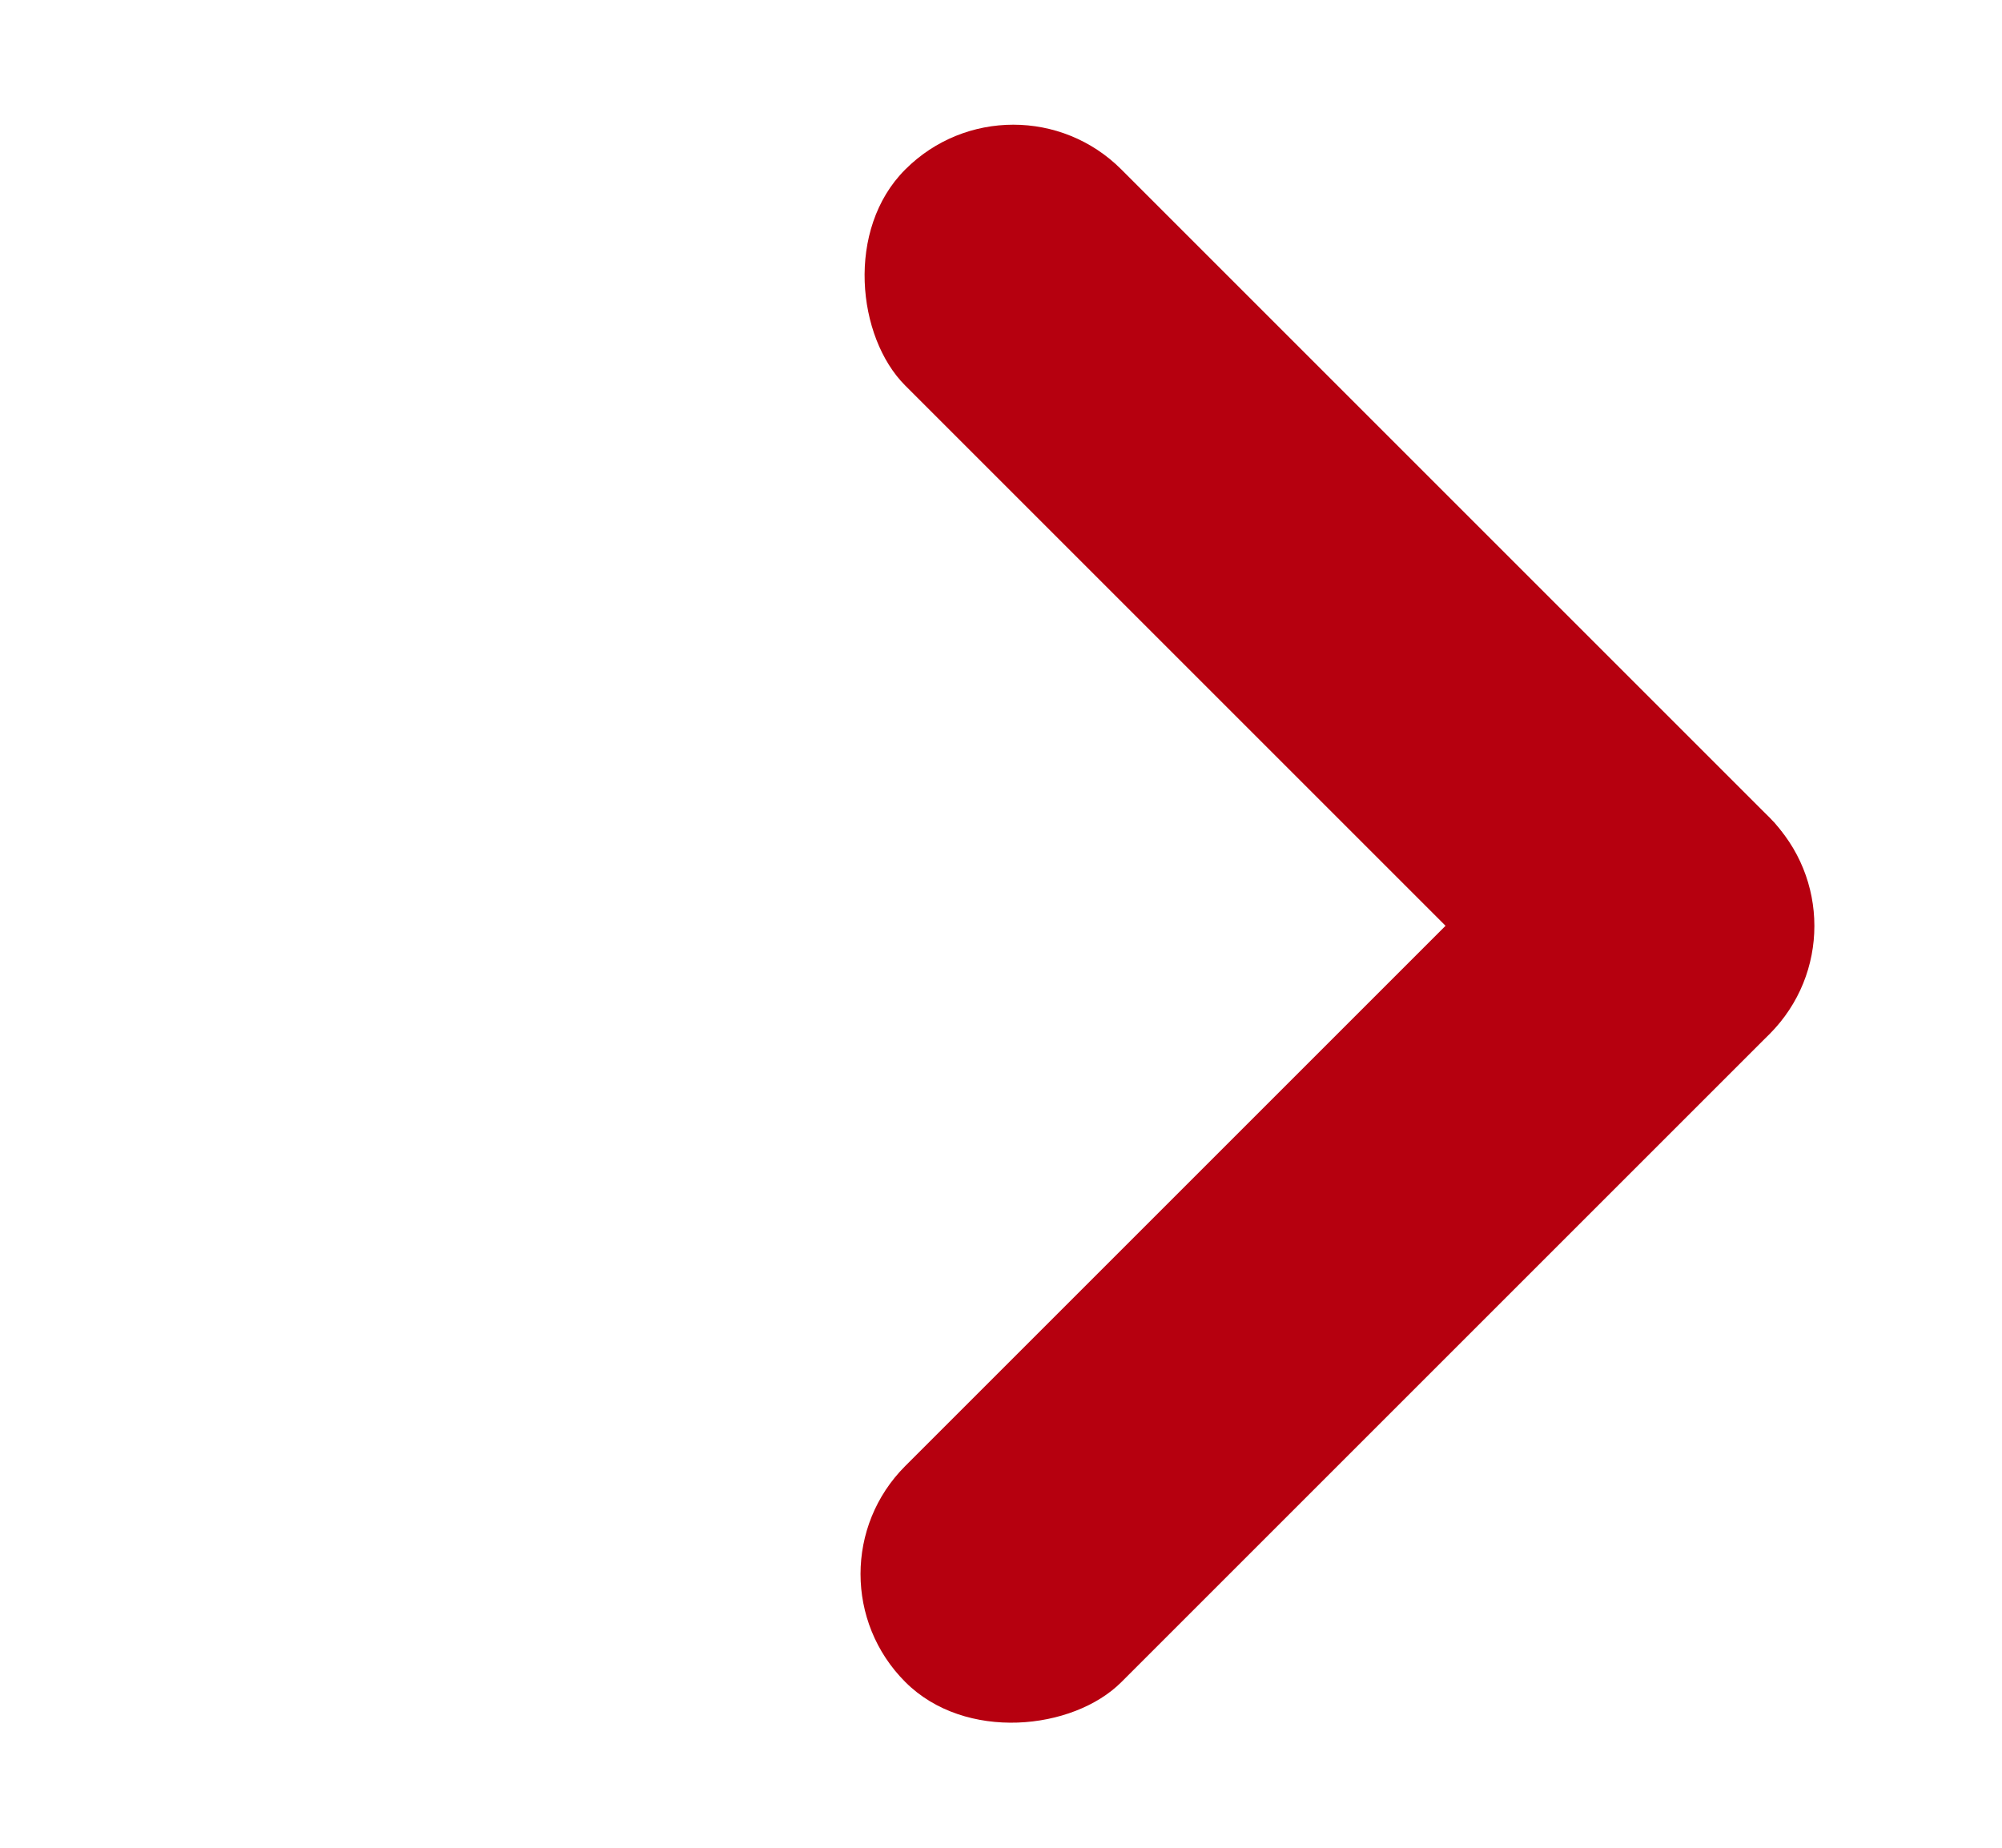
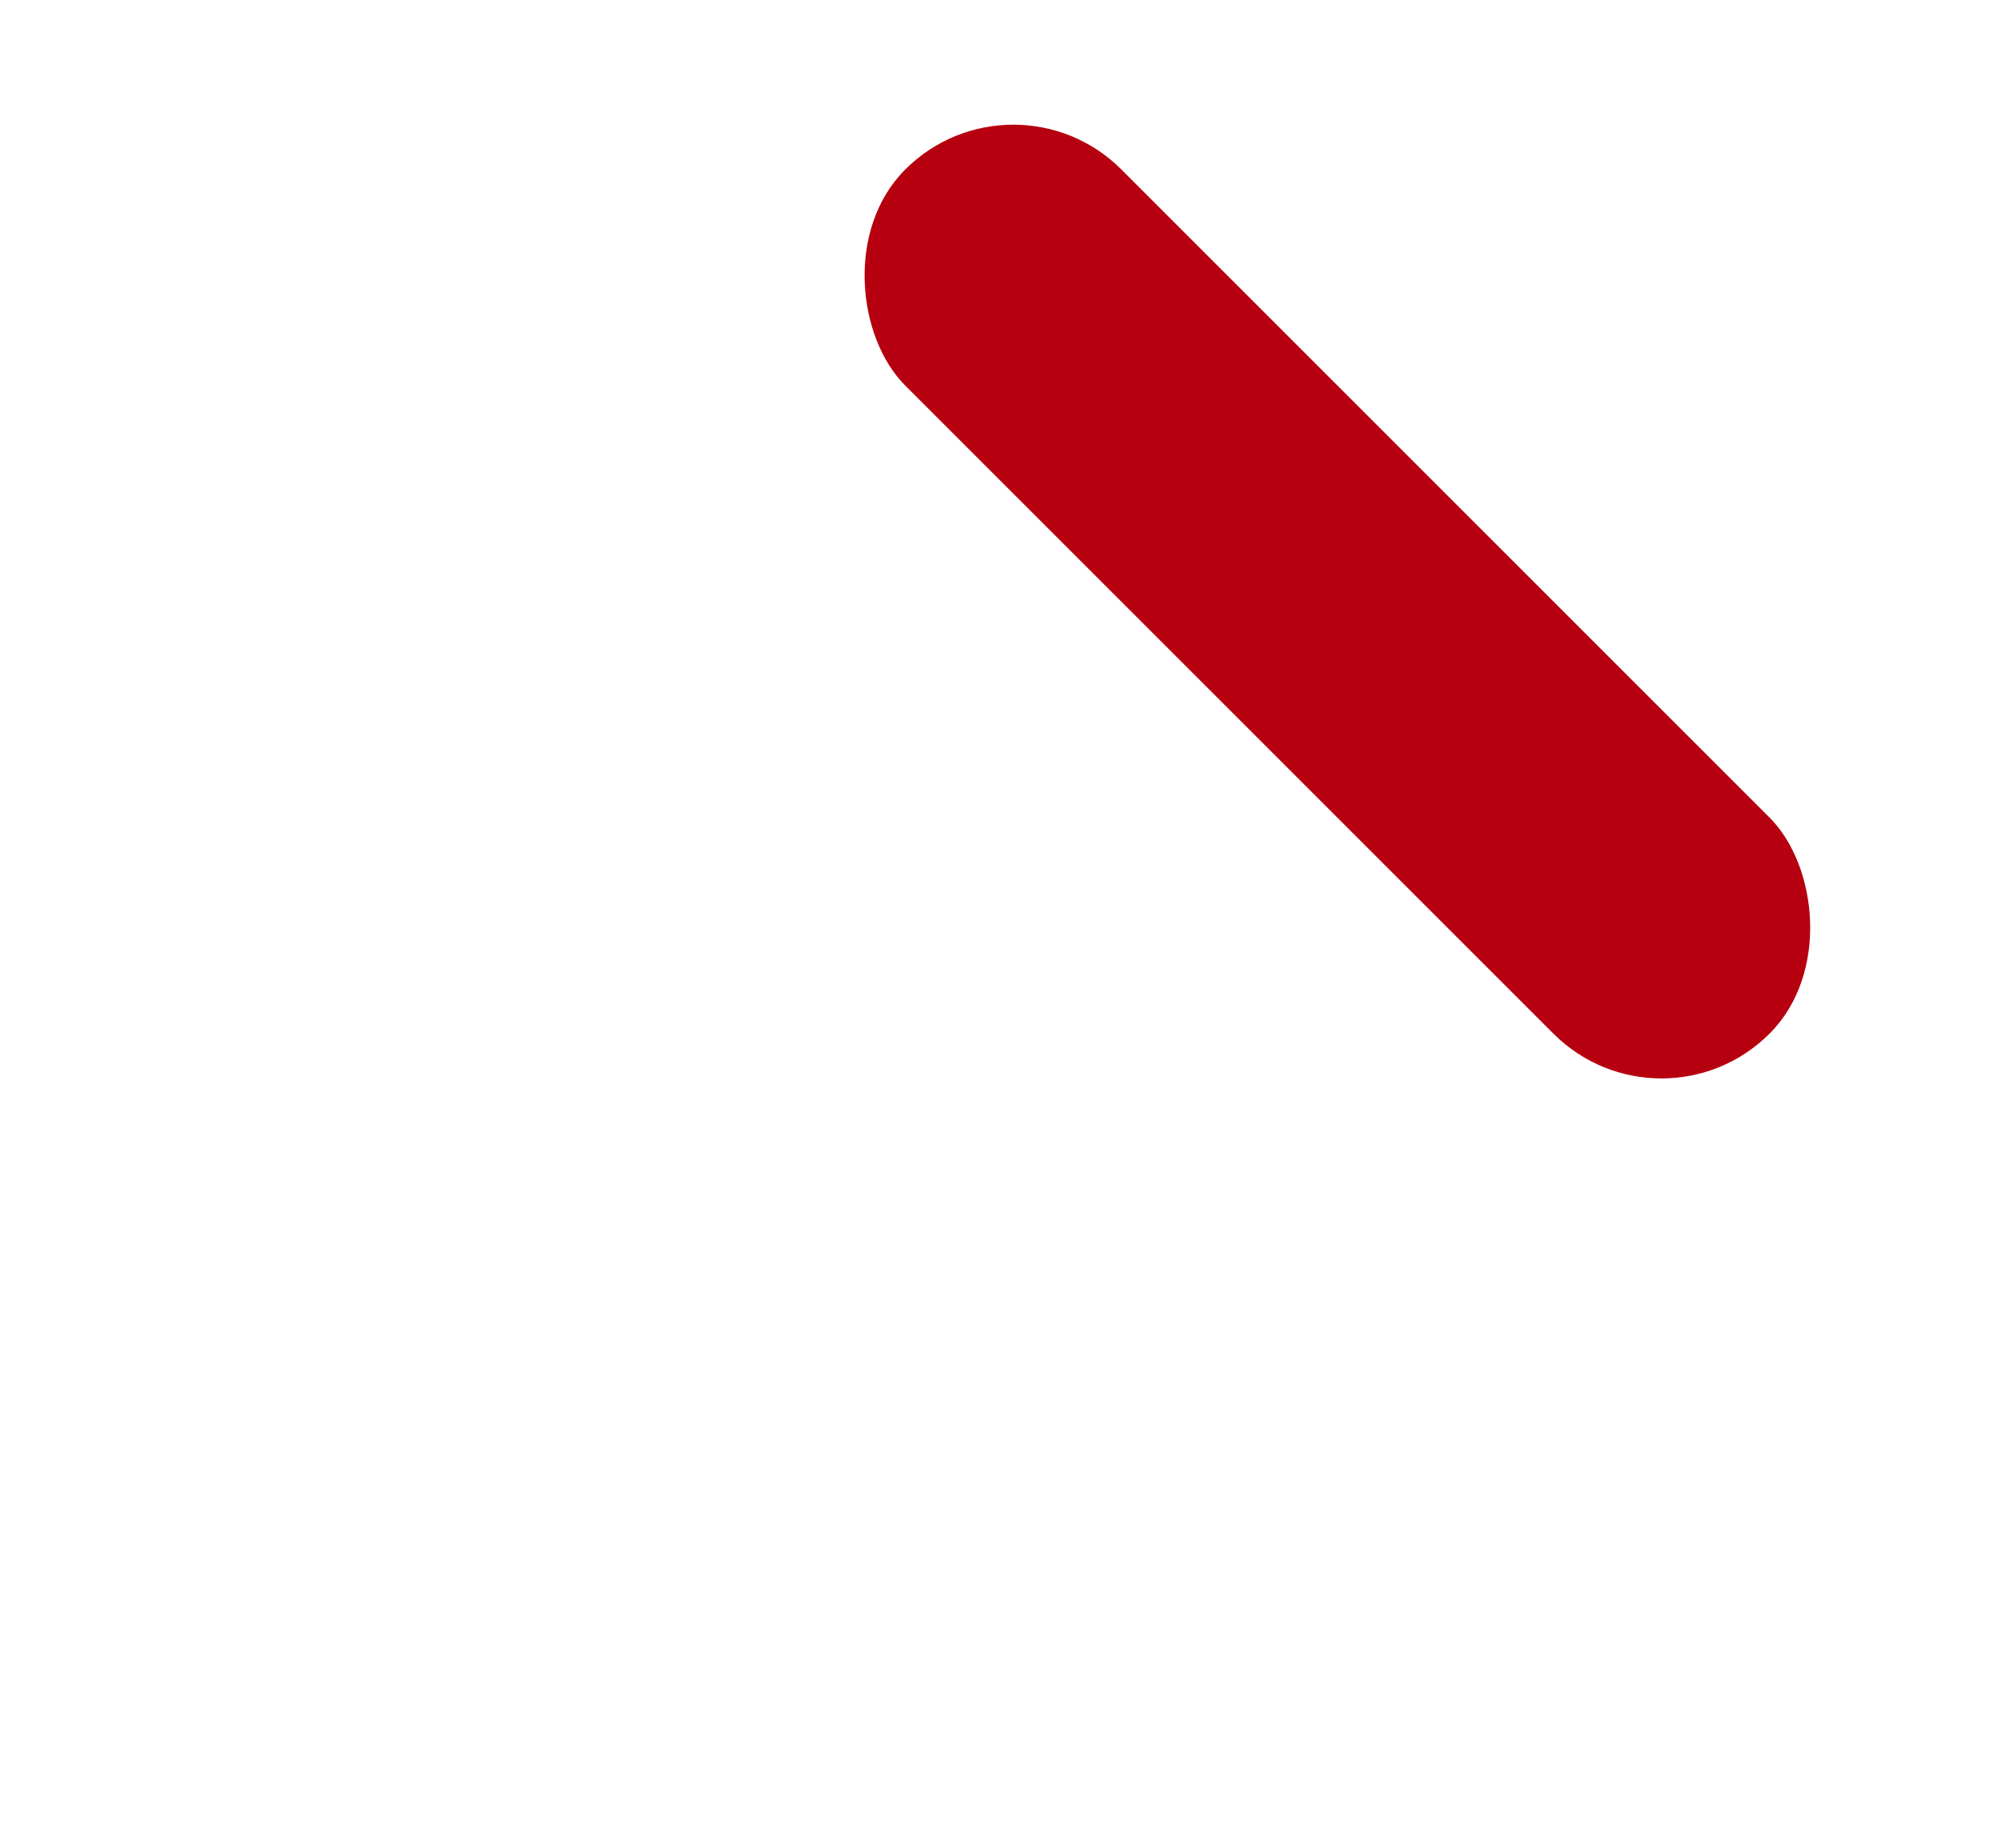
<svg xmlns="http://www.w3.org/2000/svg" width="13" height="12" viewBox="0 0 13 12" fill="none">
-   <rect width="1.985" height="7.938" rx="0.992" transform="matrix(0.707 0.707 0.707 -0.707 5.177 10.222)" fill="#B6000F" />
  <rect width="1.985" height="7.938" rx="0.992" transform="matrix(-0.707 0.707 0.707 0.707 6.58 0.399)" fill="#B6000F" />
</svg>